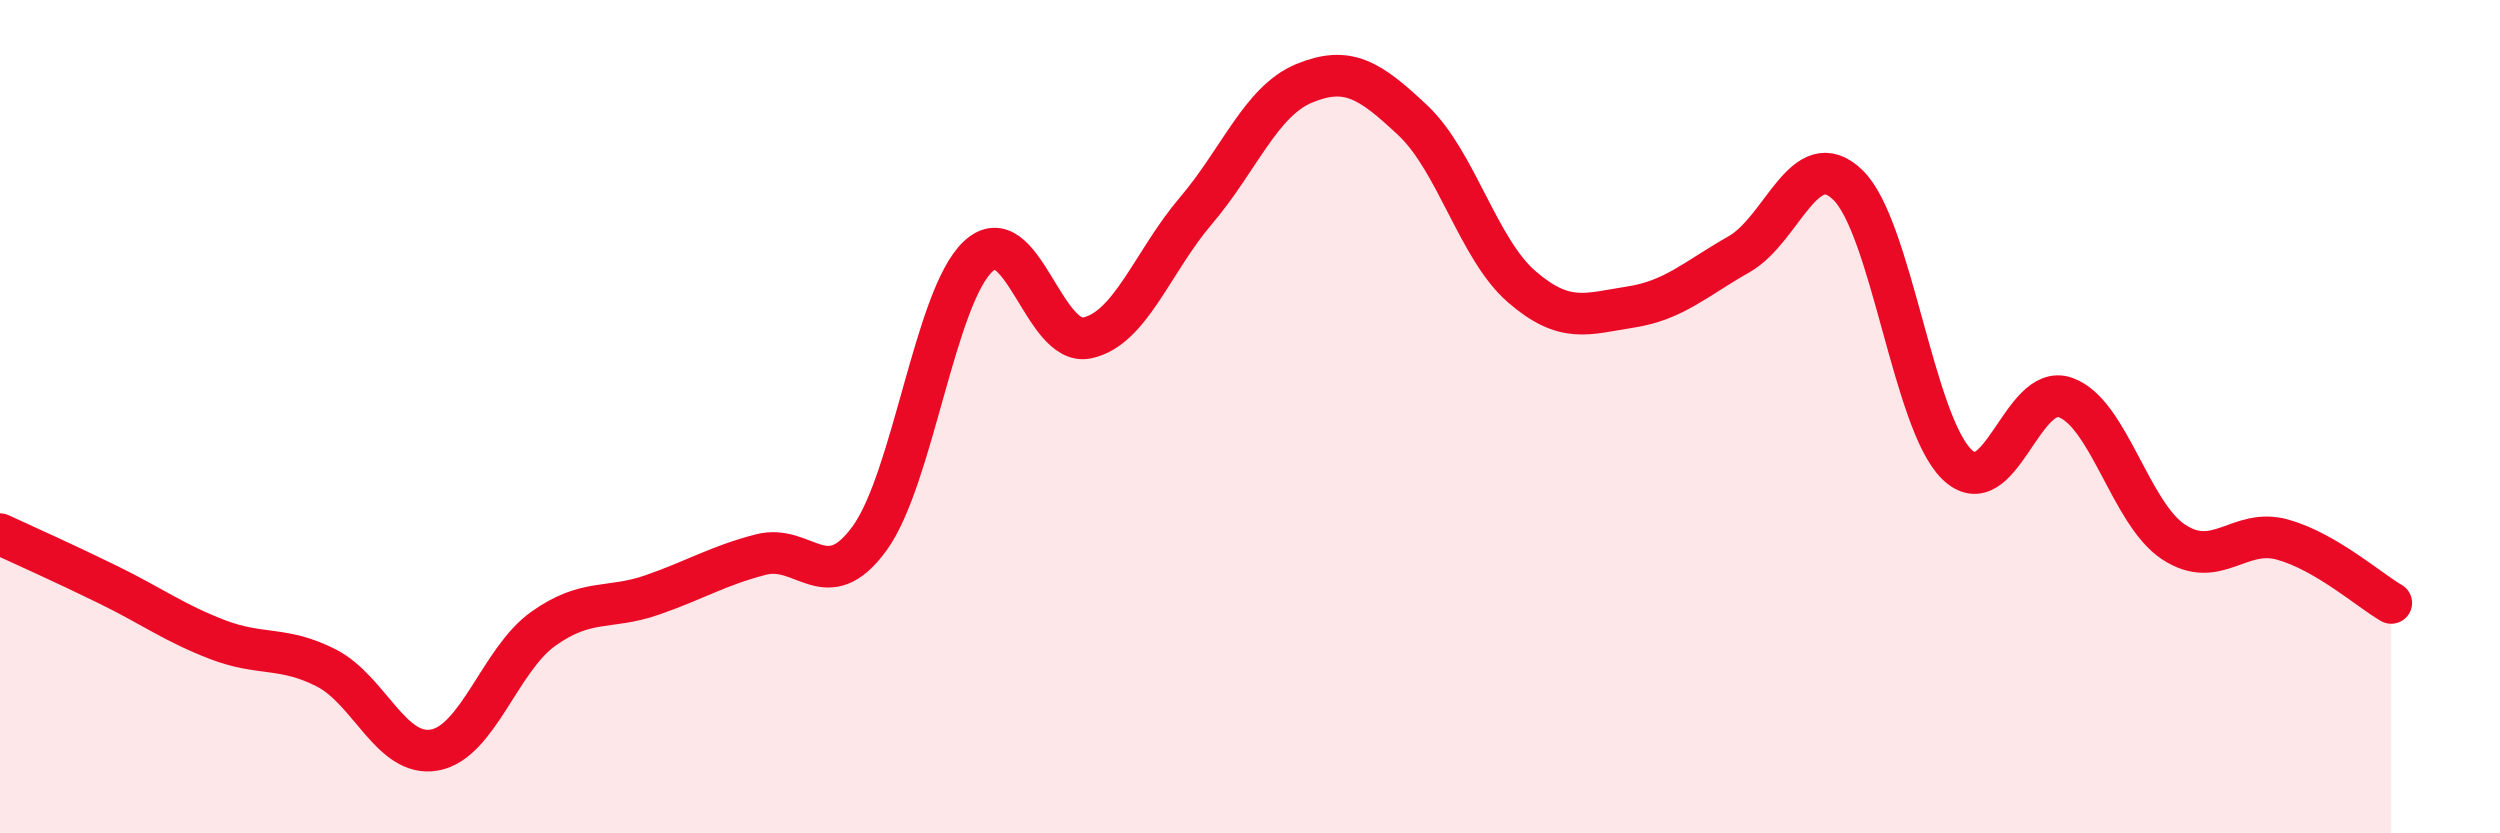
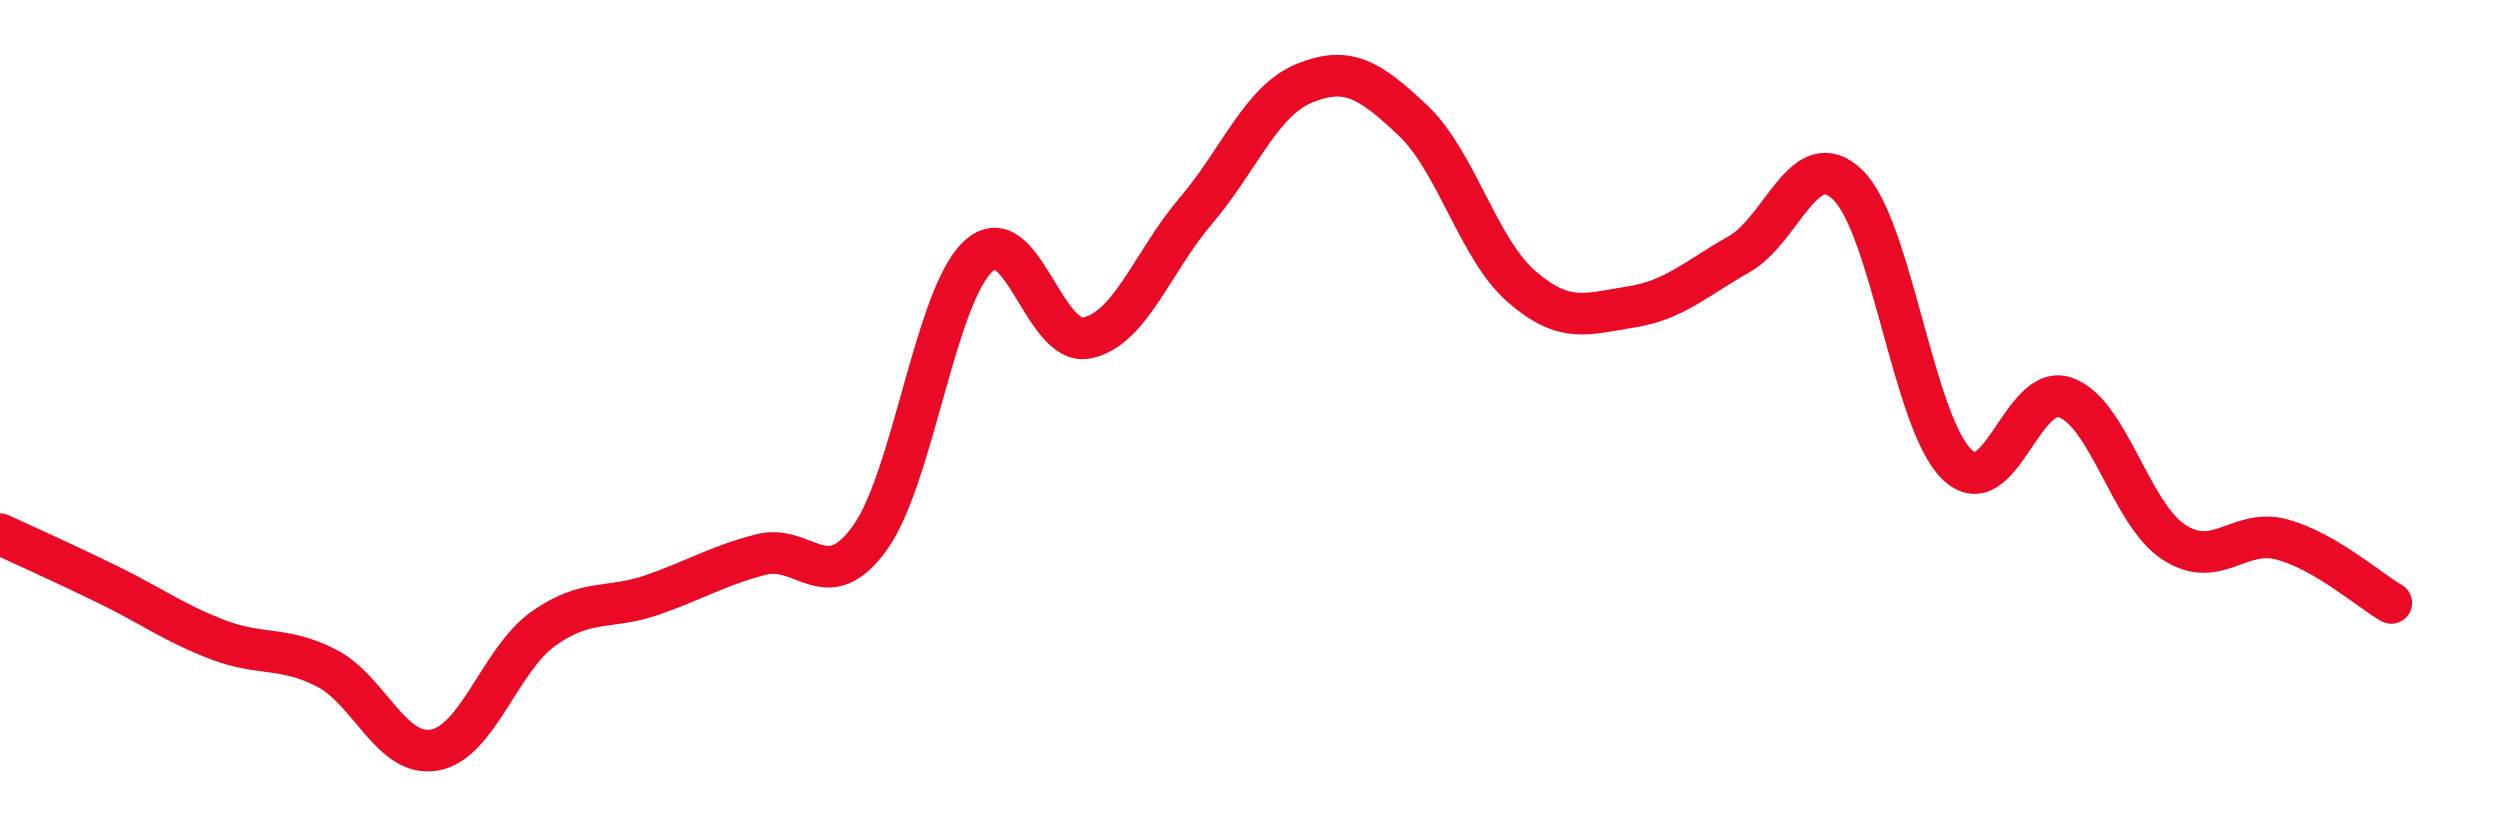
<svg xmlns="http://www.w3.org/2000/svg" width="60" height="20" viewBox="0 0 60 20">
-   <path d="M 0,12.82 C 0.52,13.06 1.57,13.53 2.61,14.04 C 3.65,14.55 4.18,14.95 5.22,15.35 C 6.26,15.75 6.79,15.5 7.83,16.03 C 8.87,16.56 9.39,18.19 10.43,18 C 11.47,17.81 12,15.83 13.04,15.09 C 14.08,14.35 14.61,14.64 15.65,14.28 C 16.69,13.92 17.22,13.58 18.26,13.31 C 19.3,13.04 19.83,14.35 20.87,12.92 C 21.91,11.49 22.44,7.11 23.48,6.15 C 24.52,5.19 25.05,8.33 26.09,8.11 C 27.13,7.89 27.66,6.28 28.7,5.06 C 29.74,3.84 30.26,2.43 31.3,2 C 32.34,1.57 32.87,1.91 33.91,2.89 C 34.95,3.87 35.48,5.98 36.52,6.88 C 37.56,7.78 38.09,7.53 39.13,7.37 C 40.17,7.21 40.7,6.69 41.74,6.1 C 42.78,5.51 43.31,3.43 44.35,4.44 C 45.39,5.45 45.92,10.12 46.96,11.14 C 48,12.16 48.53,9.17 49.57,9.54 C 50.61,9.91 51.13,12.33 52.17,13.01 C 53.21,13.69 53.74,12.66 54.78,12.95 C 55.82,13.24 56.87,14.17 57.39,14.47L57.39 20L0 20Z" fill="#EB0A25" opacity="0.1" stroke-linecap="round" stroke-linejoin="round" />
  <path d="M 0,12.82 C 0.52,13.06 1.57,13.53 2.61,14.04 C 3.65,14.55 4.18,14.95 5.22,15.35 C 6.26,15.75 6.79,15.5 7.83,16.03 C 8.87,16.56 9.39,18.19 10.43,18 C 11.47,17.81 12,15.83 13.04,15.09 C 14.08,14.35 14.61,14.64 15.65,14.28 C 16.69,13.92 17.22,13.58 18.26,13.31 C 19.3,13.04 19.83,14.35 20.87,12.92 C 21.91,11.49 22.44,7.11 23.48,6.15 C 24.52,5.19 25.05,8.33 26.09,8.11 C 27.13,7.89 27.66,6.28 28.7,5.06 C 29.74,3.84 30.26,2.43 31.3,2 C 32.34,1.57 32.87,1.91 33.91,2.89 C 34.95,3.87 35.48,5.98 36.52,6.88 C 37.56,7.78 38.09,7.53 39.13,7.37 C 40.17,7.21 40.7,6.69 41.74,6.1 C 42.78,5.51 43.31,3.43 44.35,4.44 C 45.39,5.45 45.92,10.12 46.96,11.14 C 48,12.16 48.53,9.17 49.57,9.54 C 50.61,9.91 51.13,12.33 52.17,13.01 C 53.21,13.69 53.74,12.66 54.78,12.95 C 55.82,13.24 56.87,14.17 57.39,14.47" stroke="#EB0A25" stroke-width="1" fill="none" stroke-linecap="round" stroke-linejoin="round" />
</svg>